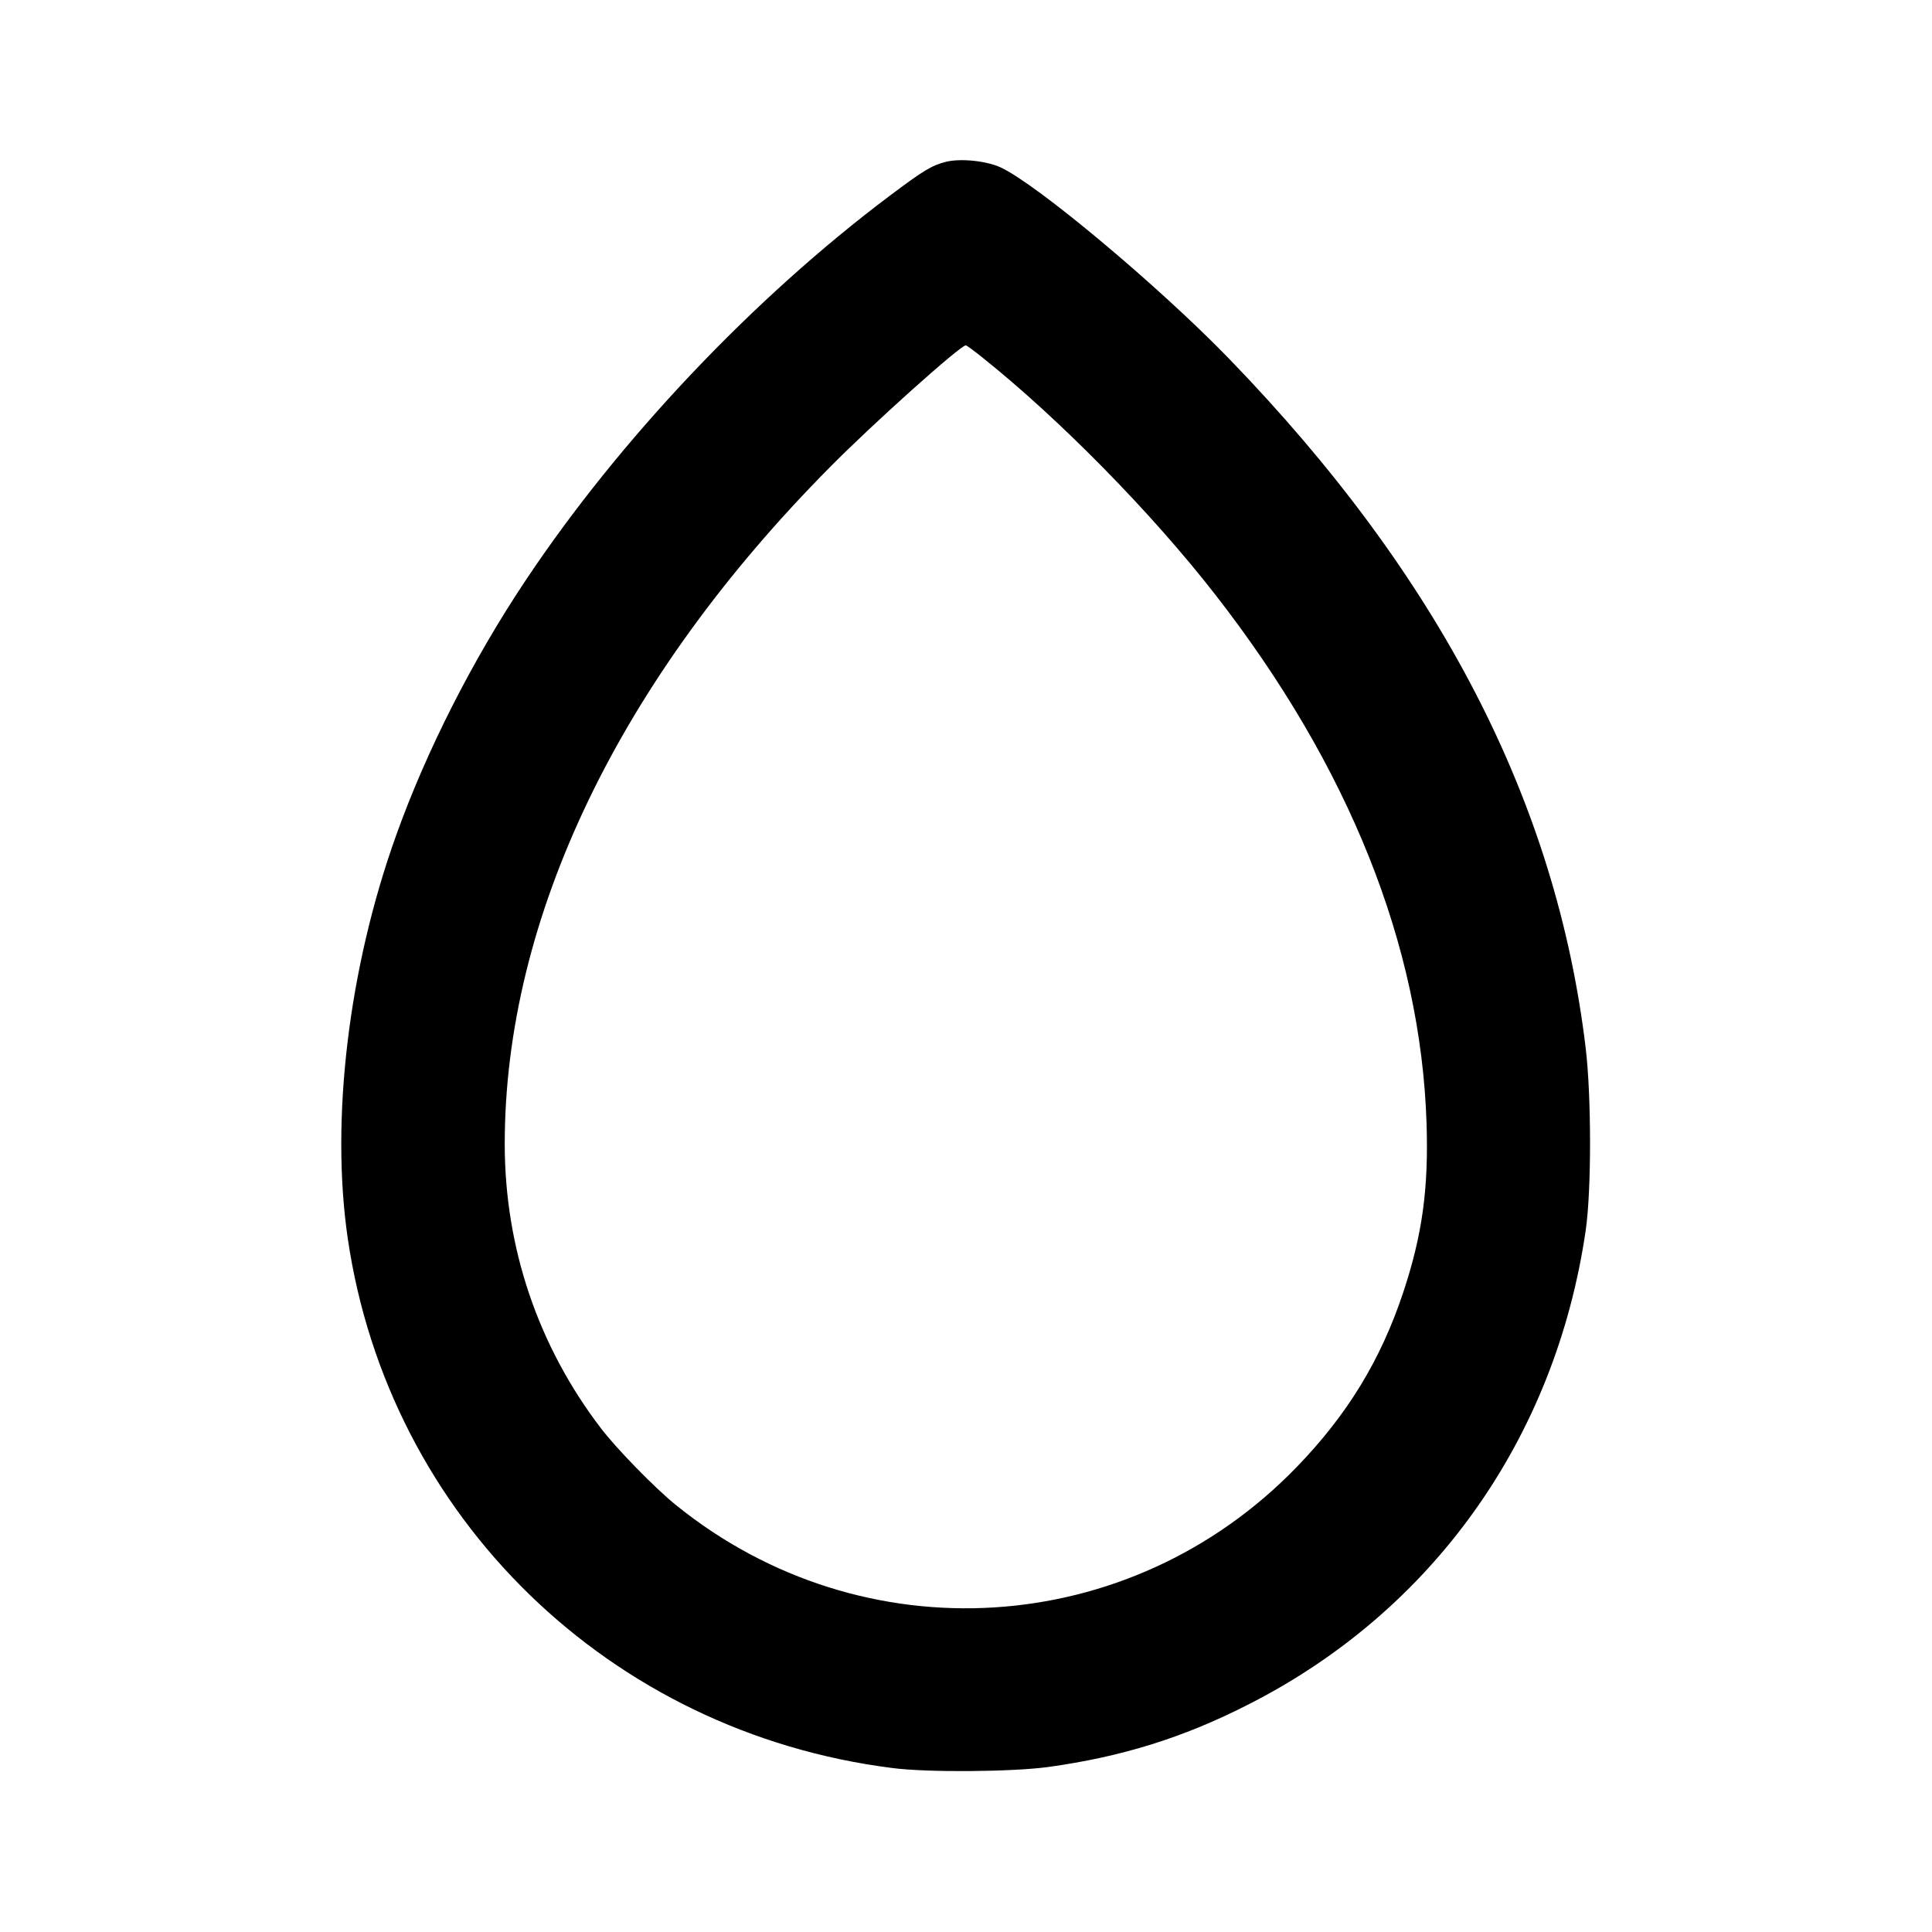
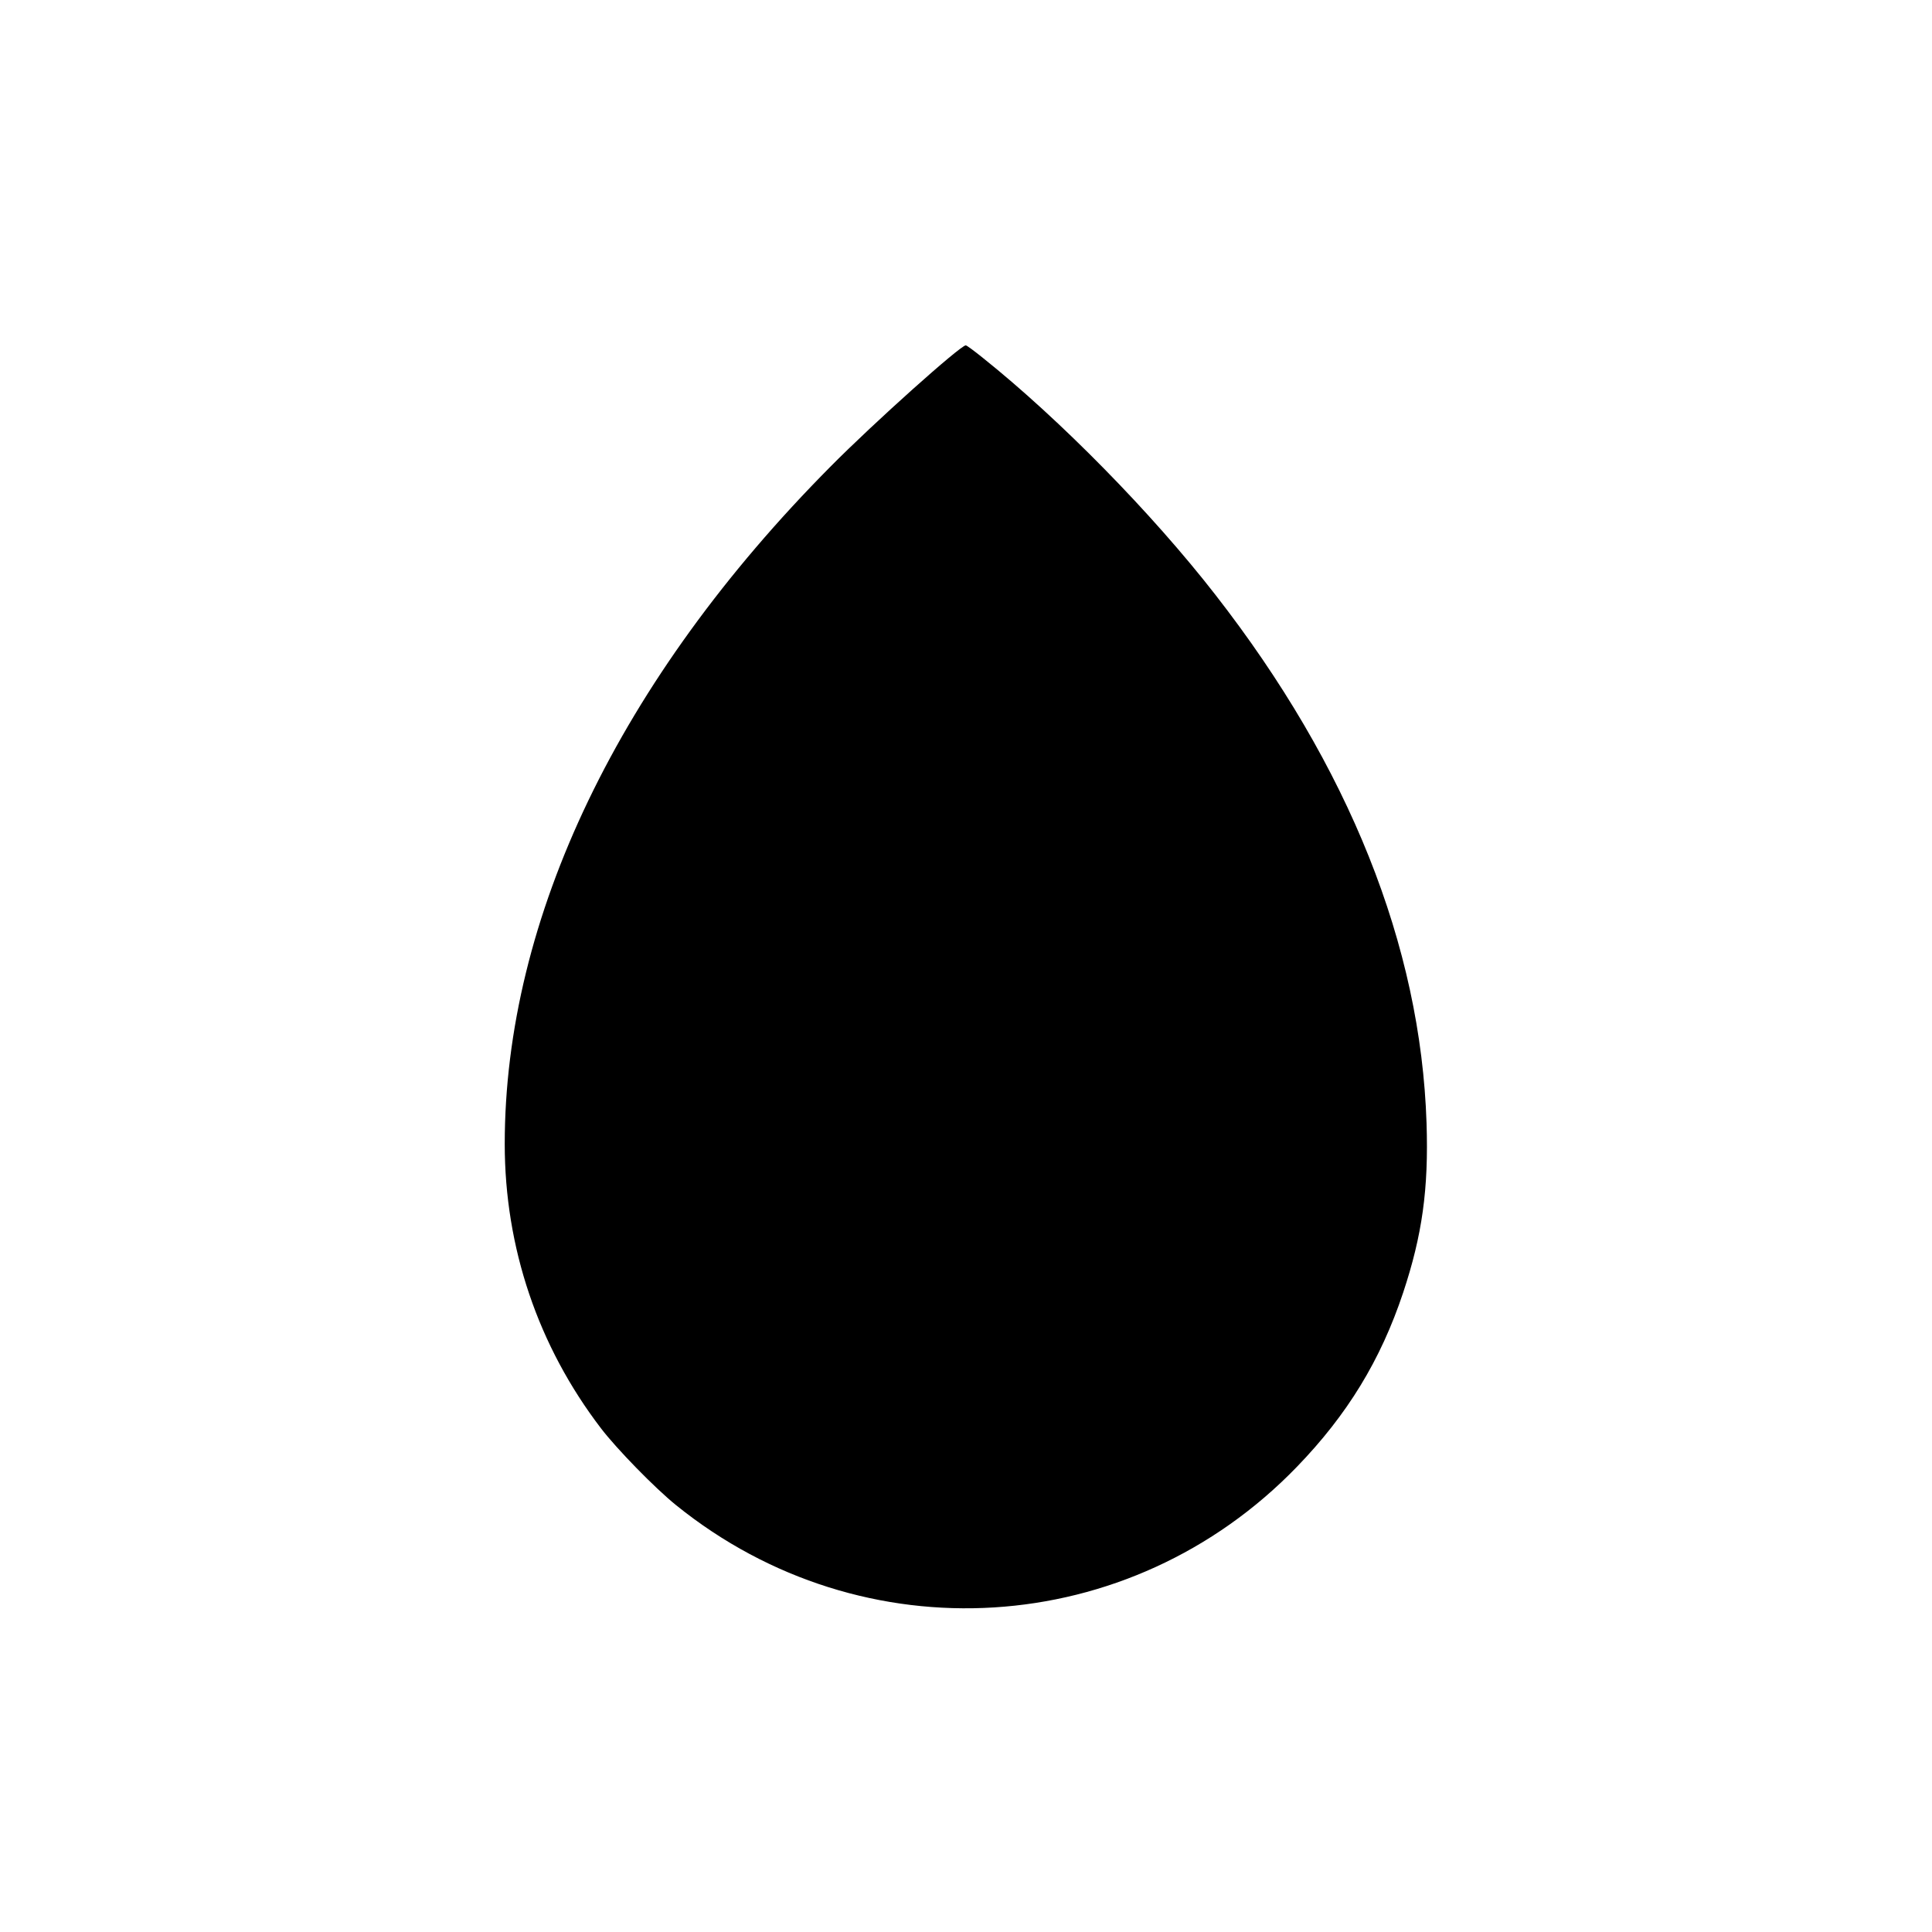
<svg xmlns="http://www.w3.org/2000/svg" version="1.0" width="800px" height="800px" viewBox="0 0 800 800" preserveAspectRatio="xMidYMid meet">
  <g transform="translate(0,800) scale(0.1,-0.1)" fill="#000000" stroke="none">
-     <path d="M3917 7330 c-59 -15 -92 -35 -232 -140 -566 -425 -1120 -1010 -1509 -1594 -219 -328 -411 -706 -536 -1056 -197 -549 -272 -1177 -200 -1668 169 -1155 1084 -2045 2255 -2193 146 -19 493 -16 644 4 304 42 559 121 826 257 766 387 1275 1101 1401 1965 24 164 24 553 0 755 -122 1021 -607 1957 -1479 2857 -290 299 -794 721 -944 790 -59 27 -165 38 -226 23z m153 -812 c319 -255 700 -643 962 -980 554 -711 851 -1454 875 -2188 9 -274 -18 -465 -97 -703 -93 -279 -231 -505 -440 -721 -691 -715 -1796 -784 -2570 -159 -88 71 -246 233 -311 318 -261 341 -399 749 -399 1178 0 936 475 1924 1348 2804 182 184 539 503 561 503 4 0 35 -23 71 -52z" />
+     <path d="M3917 7330 z m153 -812 c319 -255 700 -643 962 -980 554 -711 851 -1454 875 -2188 9 -274 -18 -465 -97 -703 -93 -279 -231 -505 -440 -721 -691 -715 -1796 -784 -2570 -159 -88 71 -246 233 -311 318 -261 341 -399 749 -399 1178 0 936 475 1924 1348 2804 182 184 539 503 561 503 4 0 35 -23 71 -52z" />
  </g>
</svg>